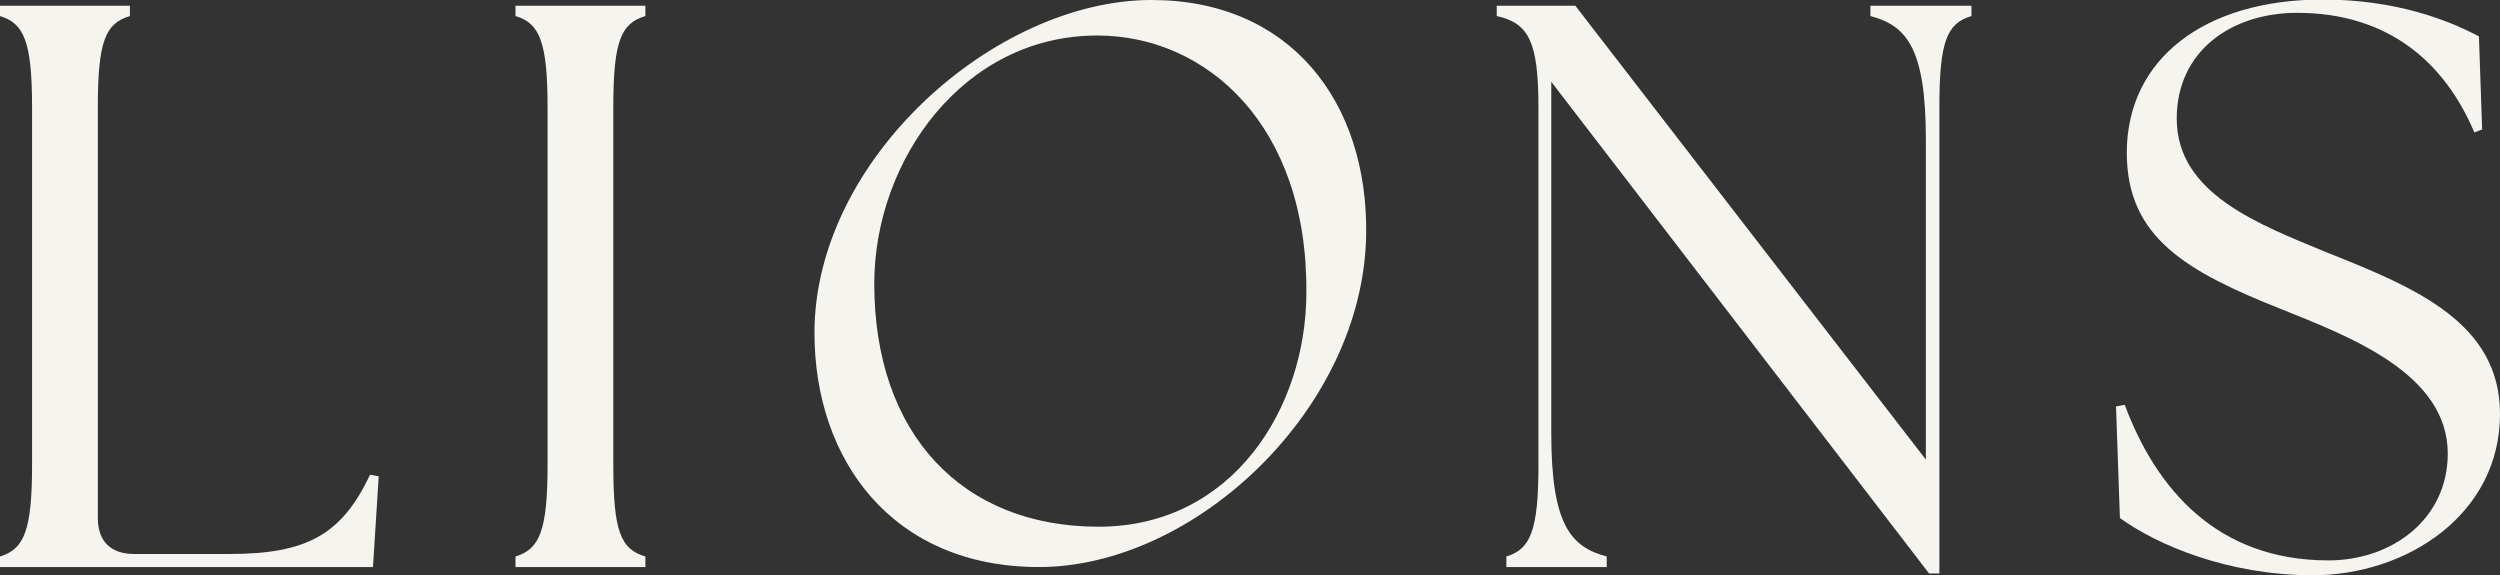
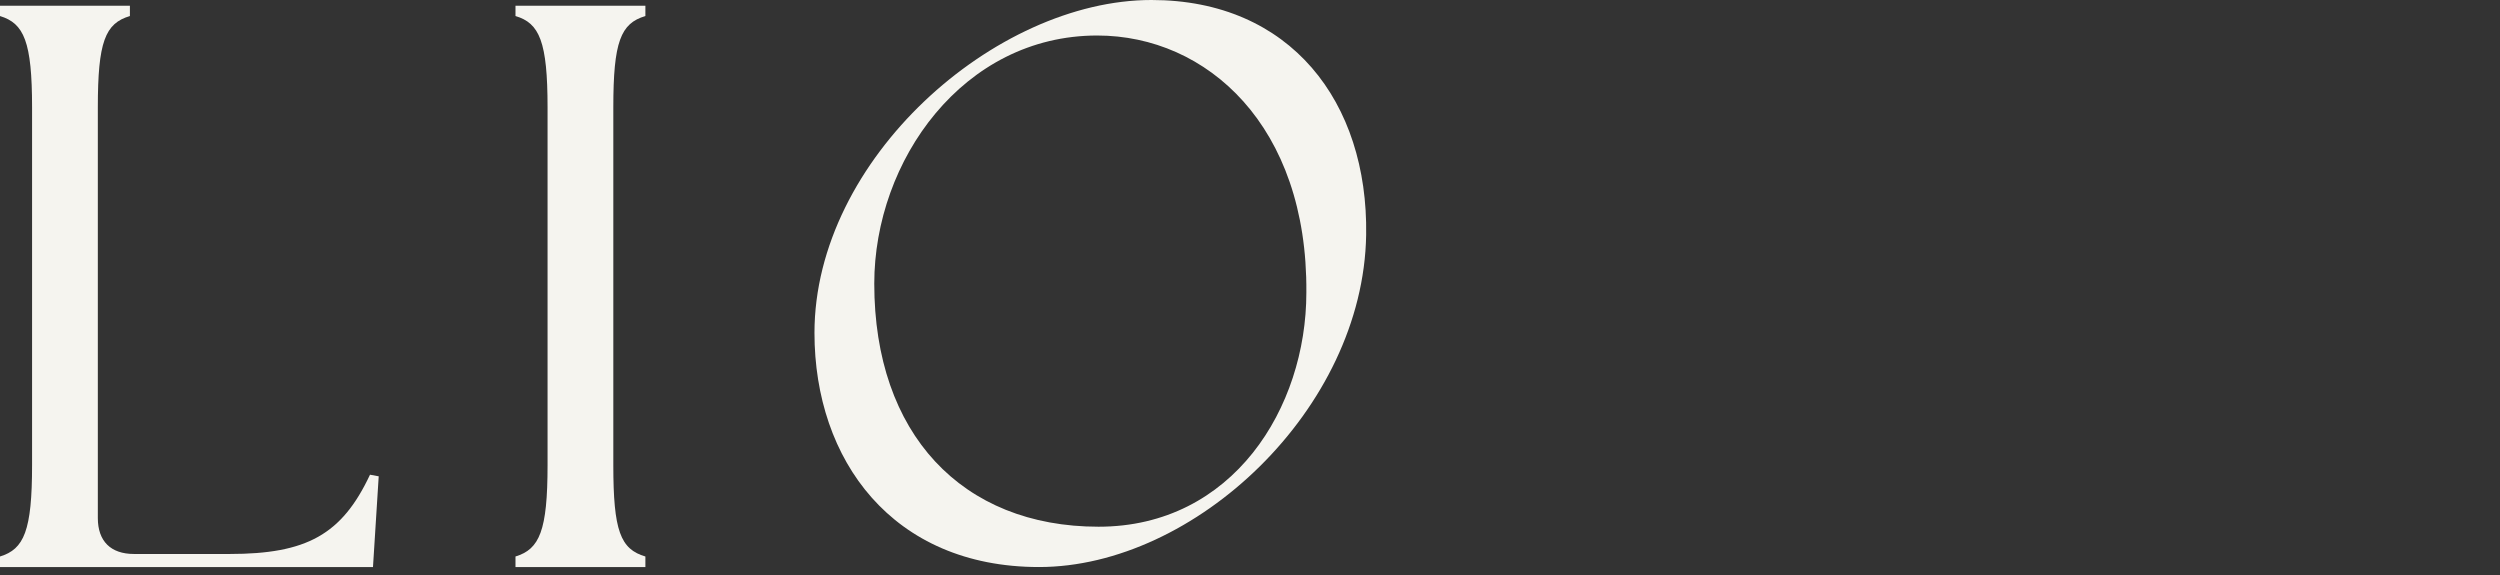
<svg xmlns="http://www.w3.org/2000/svg" version="1.1" id="Warstwa_1" x="0px" y="0px" viewBox="0 0 109.12 25.1" style="enable-background:new 0 0 109.12 25.1;" xml:space="preserve">
  <rect x="0" y="0" width="109.12" height="25.1" fill="#333333" stroke="none" />
  <style type="text/css">
	.st0{enable-background:new    ;}
	.st1{fill:#F5F4EF;}
</style>
  <g id="Group_10">
    <g class="st0">
      <path class="st1" d="M0,24.75v-0.46c1.05-0.32,1.4-1.12,1.4-3.99V4.69C1.4,1.82,1.05,1.02,0,0.7V0.25h5.67V0.7    c-1.08,0.32-1.4,1.12-1.4,3.99v17.92c0,1.01,0.56,1.57,1.58,1.57h4.17c3.36,0,4.9-0.84,6.13-3.46l0.38,0.07l-0.25,3.96H0z" />
    </g>
    <g class="st0">
      <path class="st1" d="M22.5,24.29c1.05-0.32,1.4-1.12,1.4-3.99V4.69c0-2.87-0.35-3.68-1.4-3.99V0.25h5.67V0.7    c-1.08,0.32-1.4,1.12-1.4,3.99V20.3c0,2.87,0.31,3.67,1.4,3.99v0.46H22.5V24.29z" />
    </g>
    <g class="st0">
      <path class="st1" d="M35.55,14.53C35.55,6.95,43.43,0,50.26,0c6.07,0,9.46,4.46,9.37,10.25c-0.12,7.61-7.49,14.5-14.28,14.5    C38.95,24.75,35.55,20.08,35.55,14.53z M57.02,12.77c0.06-7.28-4.34-11.22-9.13-11.22c-5.85,0-9.73,5.46-9.73,10.83    c0,6.55,3.82,10.61,9.79,10.61C53.81,22.99,57.02,17.8,57.02,12.77z" />
    </g>
    <g class="st0">
-       <path class="st1" d="M67.71,3.57V18.9c0,3.99,0.84,4.97,2.42,5.39v0.46h-4.38v-0.46c1.05-0.32,1.4-1.12,1.4-3.99V4.69    c0-2.87-0.42-3.68-1.82-3.99V0.25h3.43l15.3,19.81V6.09c0-3.99-0.84-4.97-2.42-5.39V0.25h4.41V0.7c-1.08,0.32-1.4,1.12-1.4,3.99    v20.34H84.2L67.71,3.57z" />
-     </g>
+       </g>
    <g class="st0">
-       <path class="st1" d="M92.53,22.61l-0.17-4.87l0.38-0.07c1.37,3.67,4.03,6.79,8.89,6.79c2.8,0,5.21-1.82,5.21-4.66    c0-3.5-4.3-5.11-7.25-6.3c-4.13-1.64-6.76-3.12-6.76-6.83c0-4.1,3.4-6.69,8.54-6.69c3.18,0,5.46,0.88,6.83,1.61l0.14,4.06    L108,5.78c-1.29-3.05-3.75-5.22-7.74-5.22c-2.84,0-5.25,1.65-5.25,4.62c0,3.29,3.61,4.62,6.58,5.85c3.88,1.54,7.53,3.08,7.53,7.04    c0,4.38-4.06,7.04-8.19,7.04C97.25,25.1,94.17,23.8,92.53,22.61z" />
-     </g>
+       </g>
  </g>
</svg>